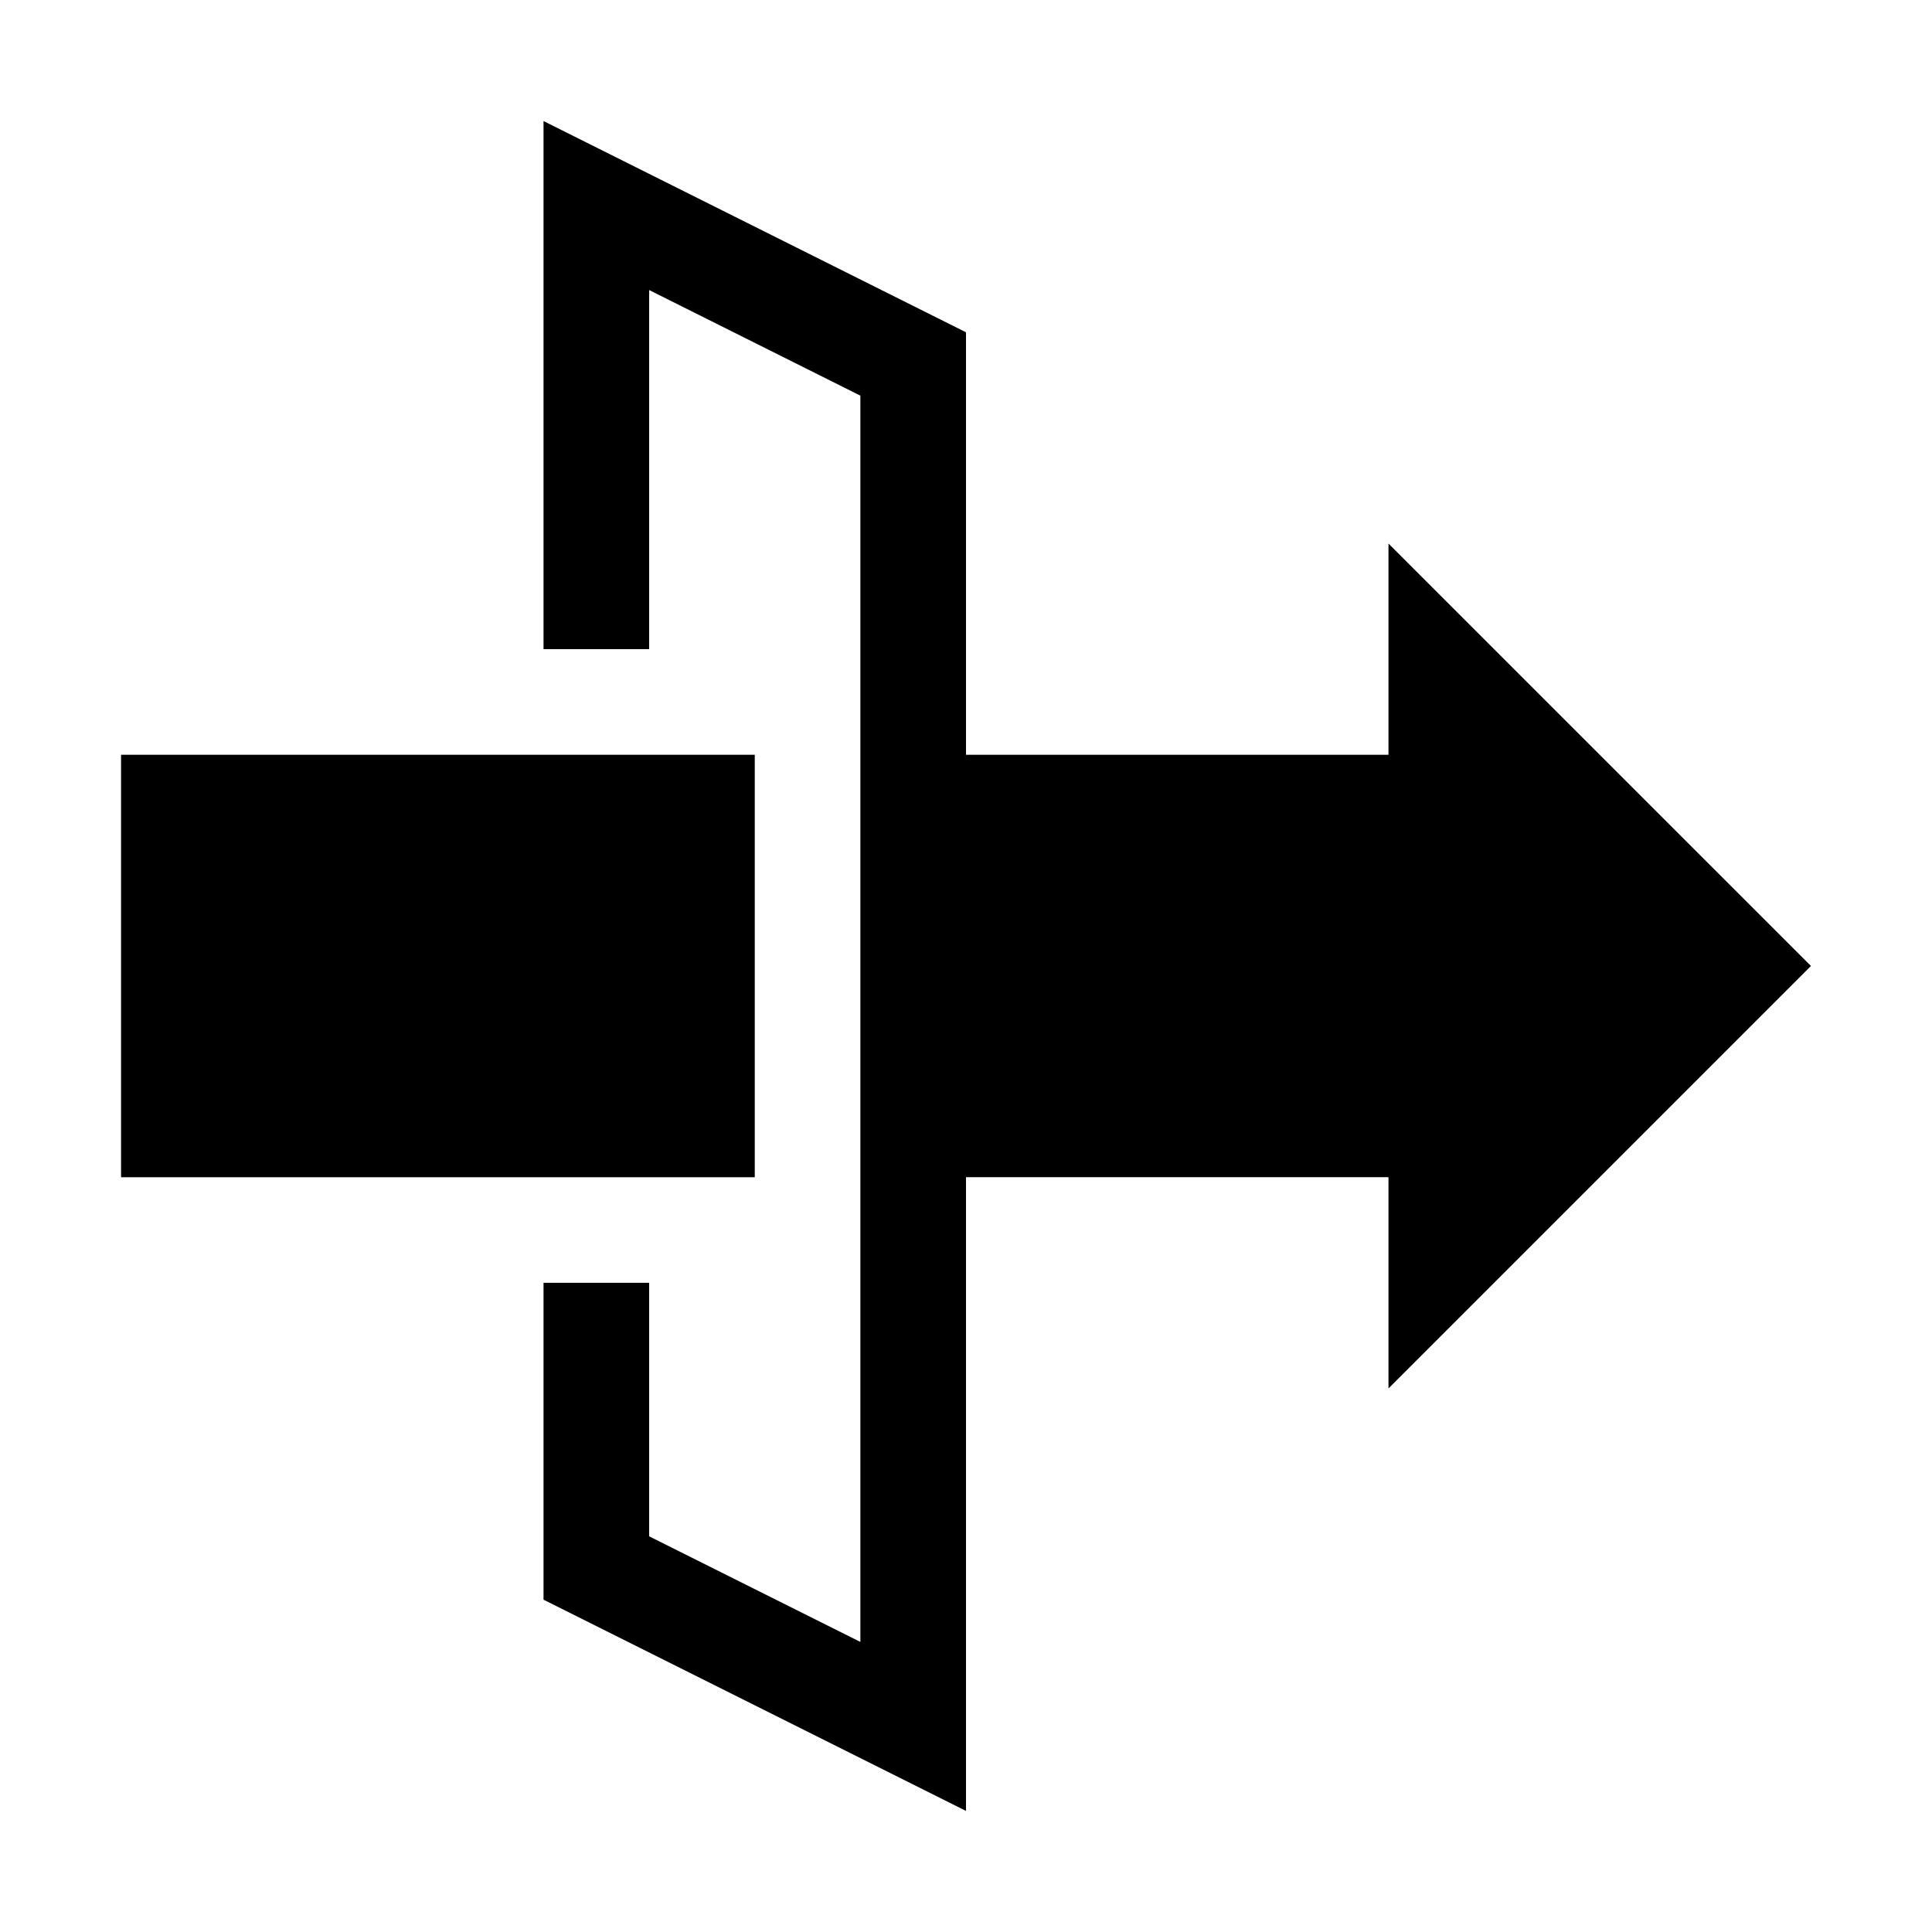
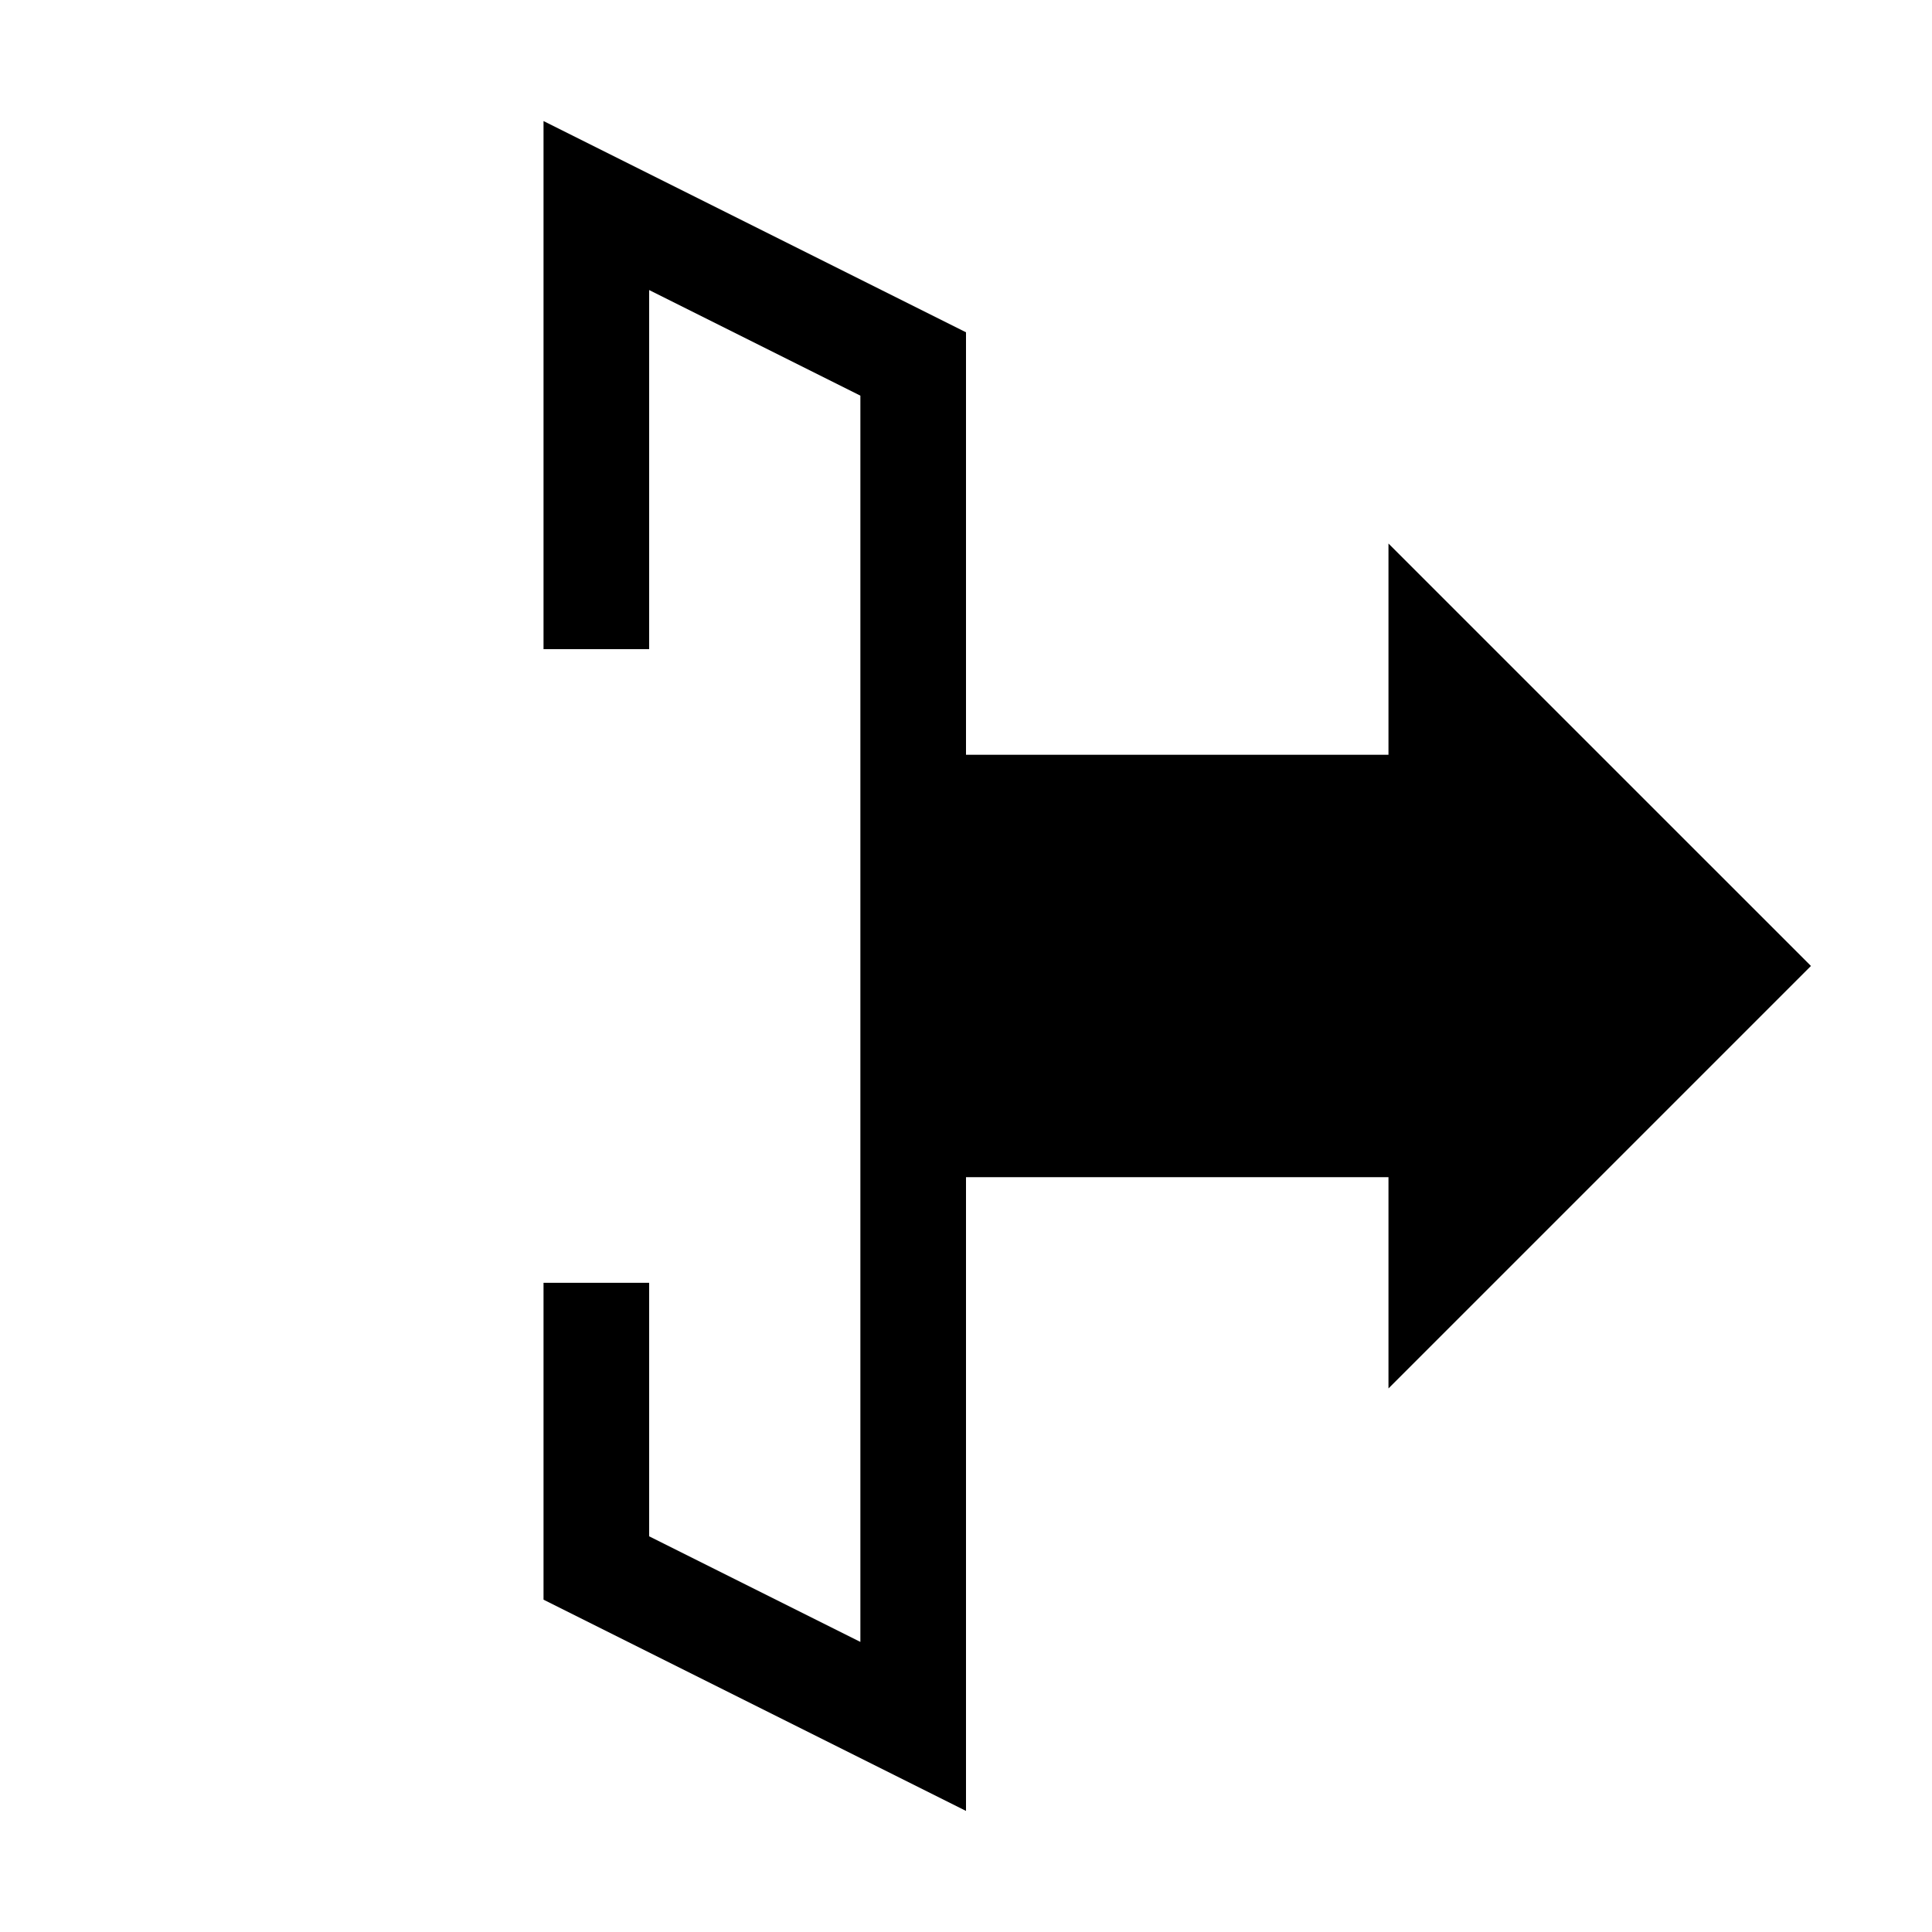
<svg xmlns="http://www.w3.org/2000/svg" fill="#000000" width="800px" height="800px" version="1.1" viewBox="144 144 512 512">
  <g>
-     <path d="m176.08 344.02h167.94v111.96h-167.94z" />
    <path d="m511.96 288.04v55.98h-111.96v-111.96l-111.96-55.98v139.95h27.992v-95.164l55.977 27.988v330.27l-55.977-27.988v-67.176h-27.992v83.969l111.96 55.98v-167.94h111.96v55.98l111.96-111.96z" />
  </g>
</svg>